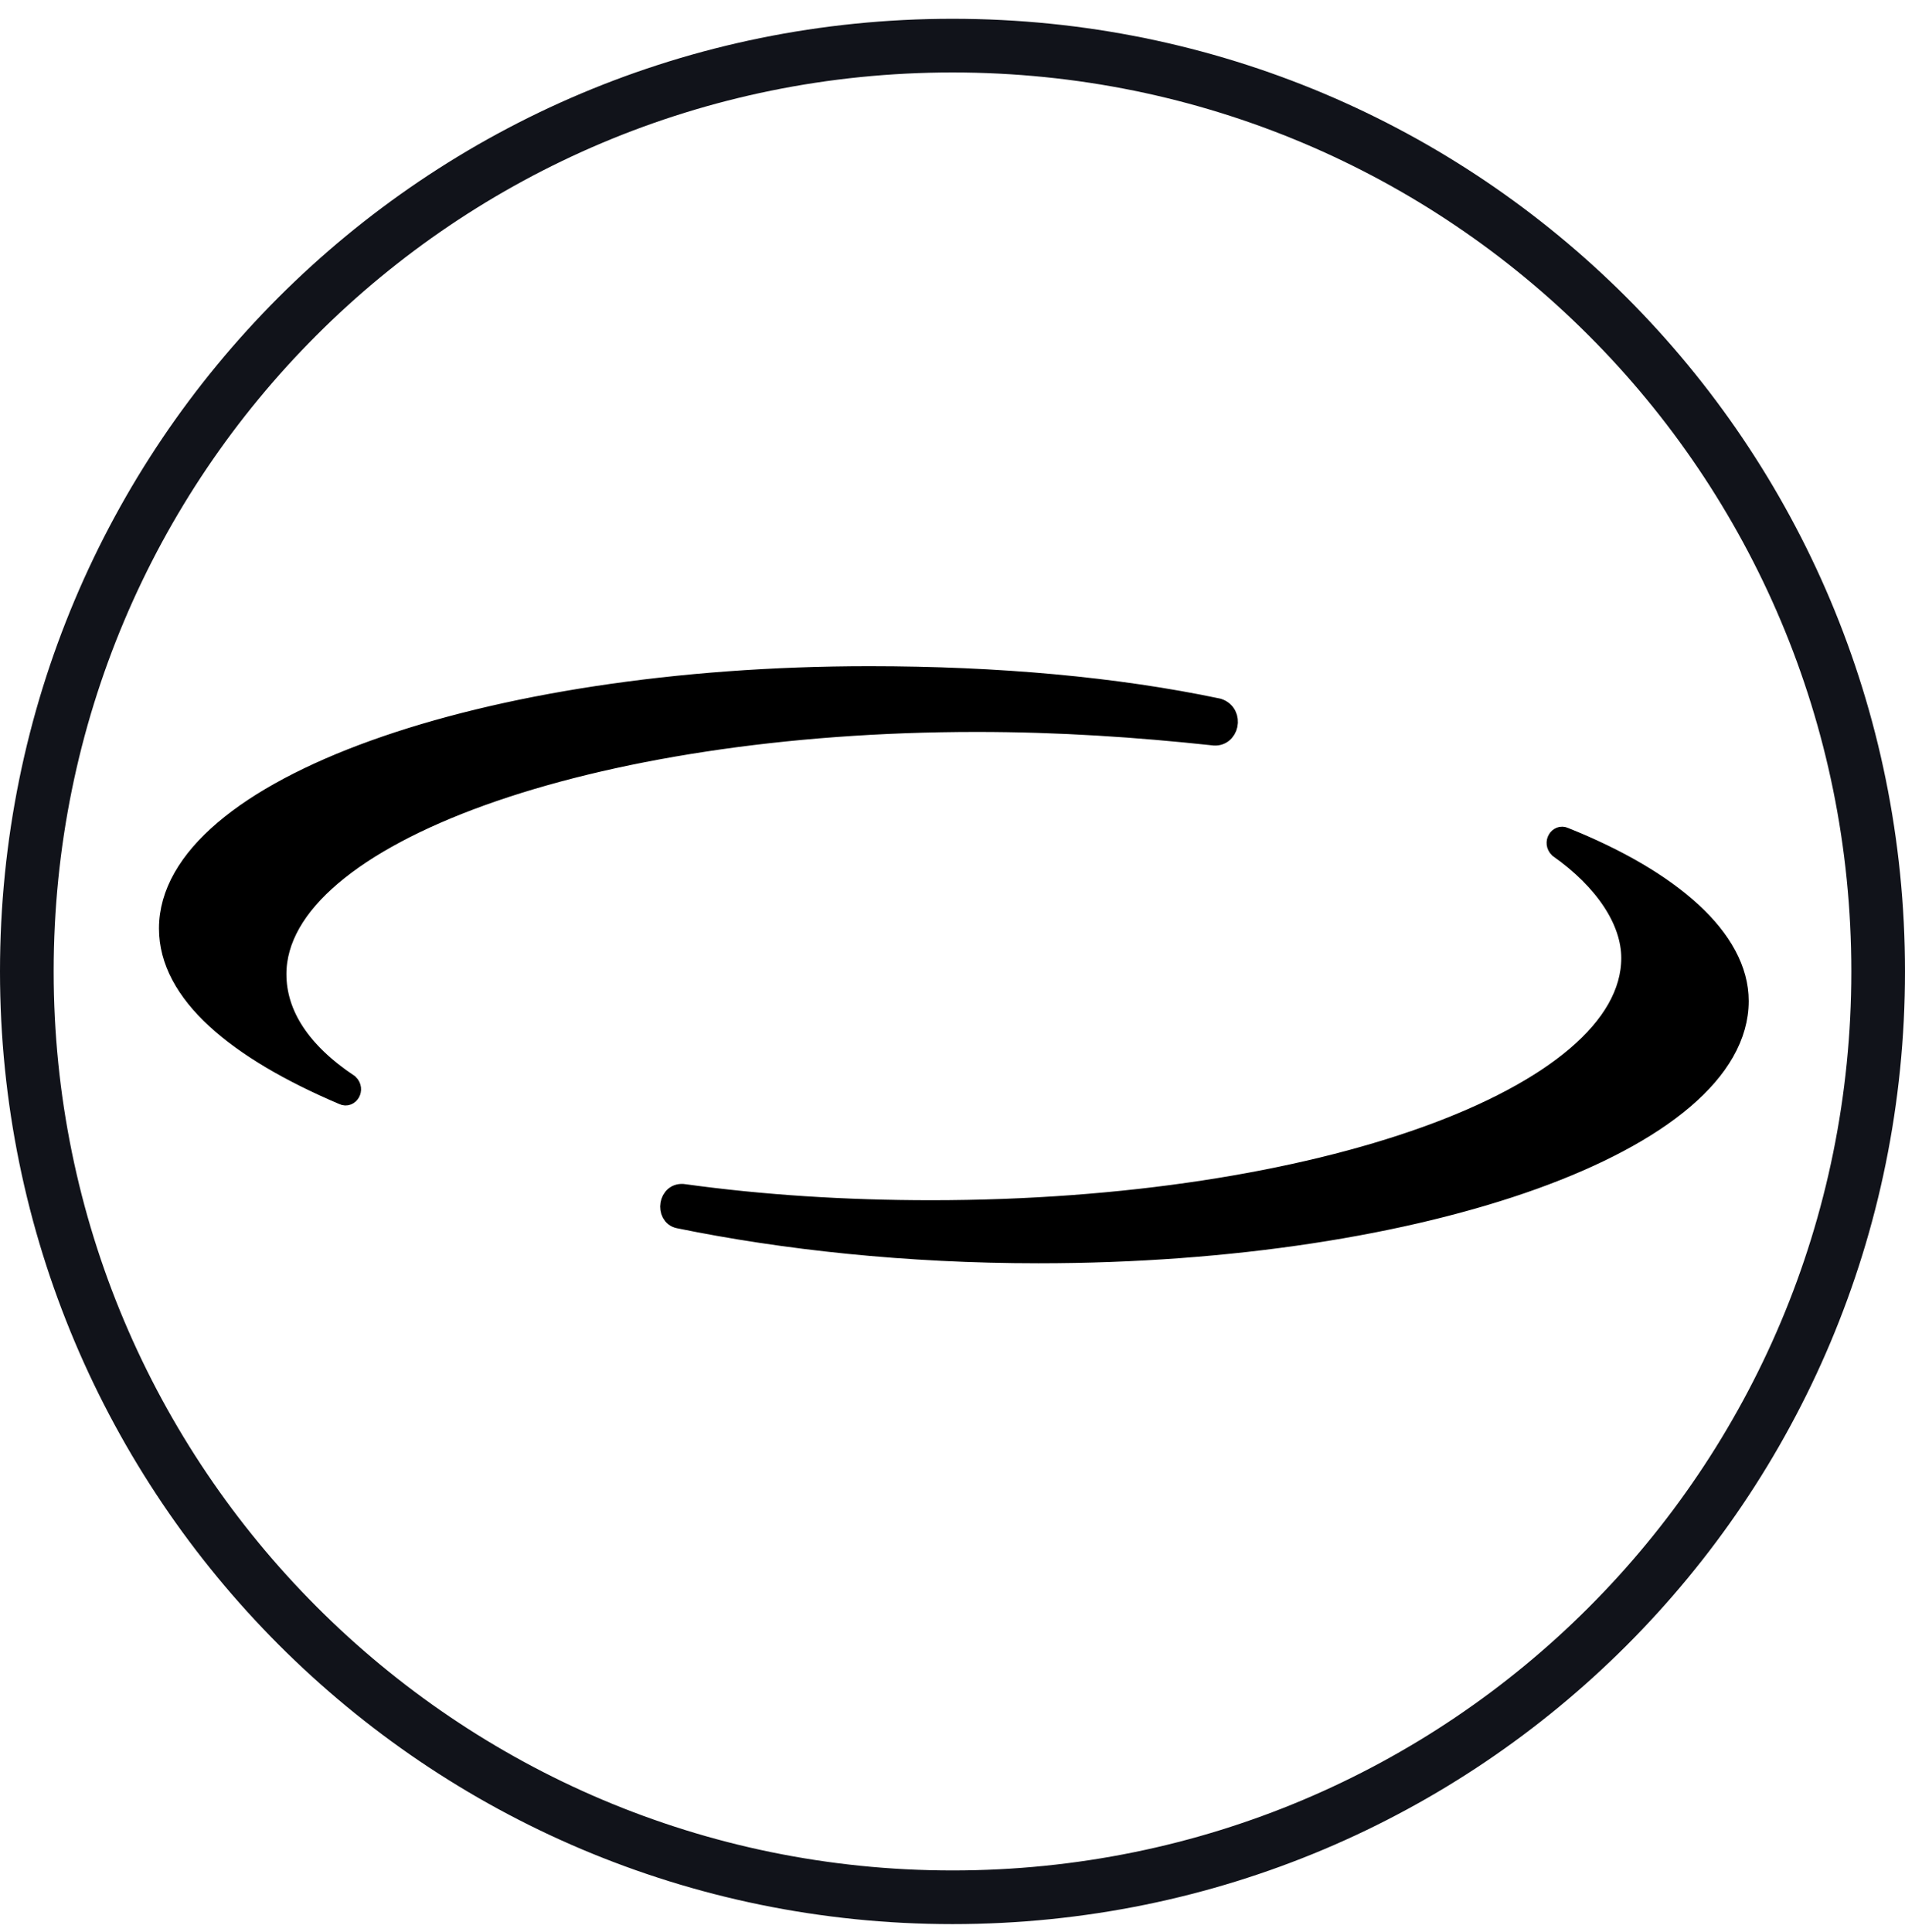
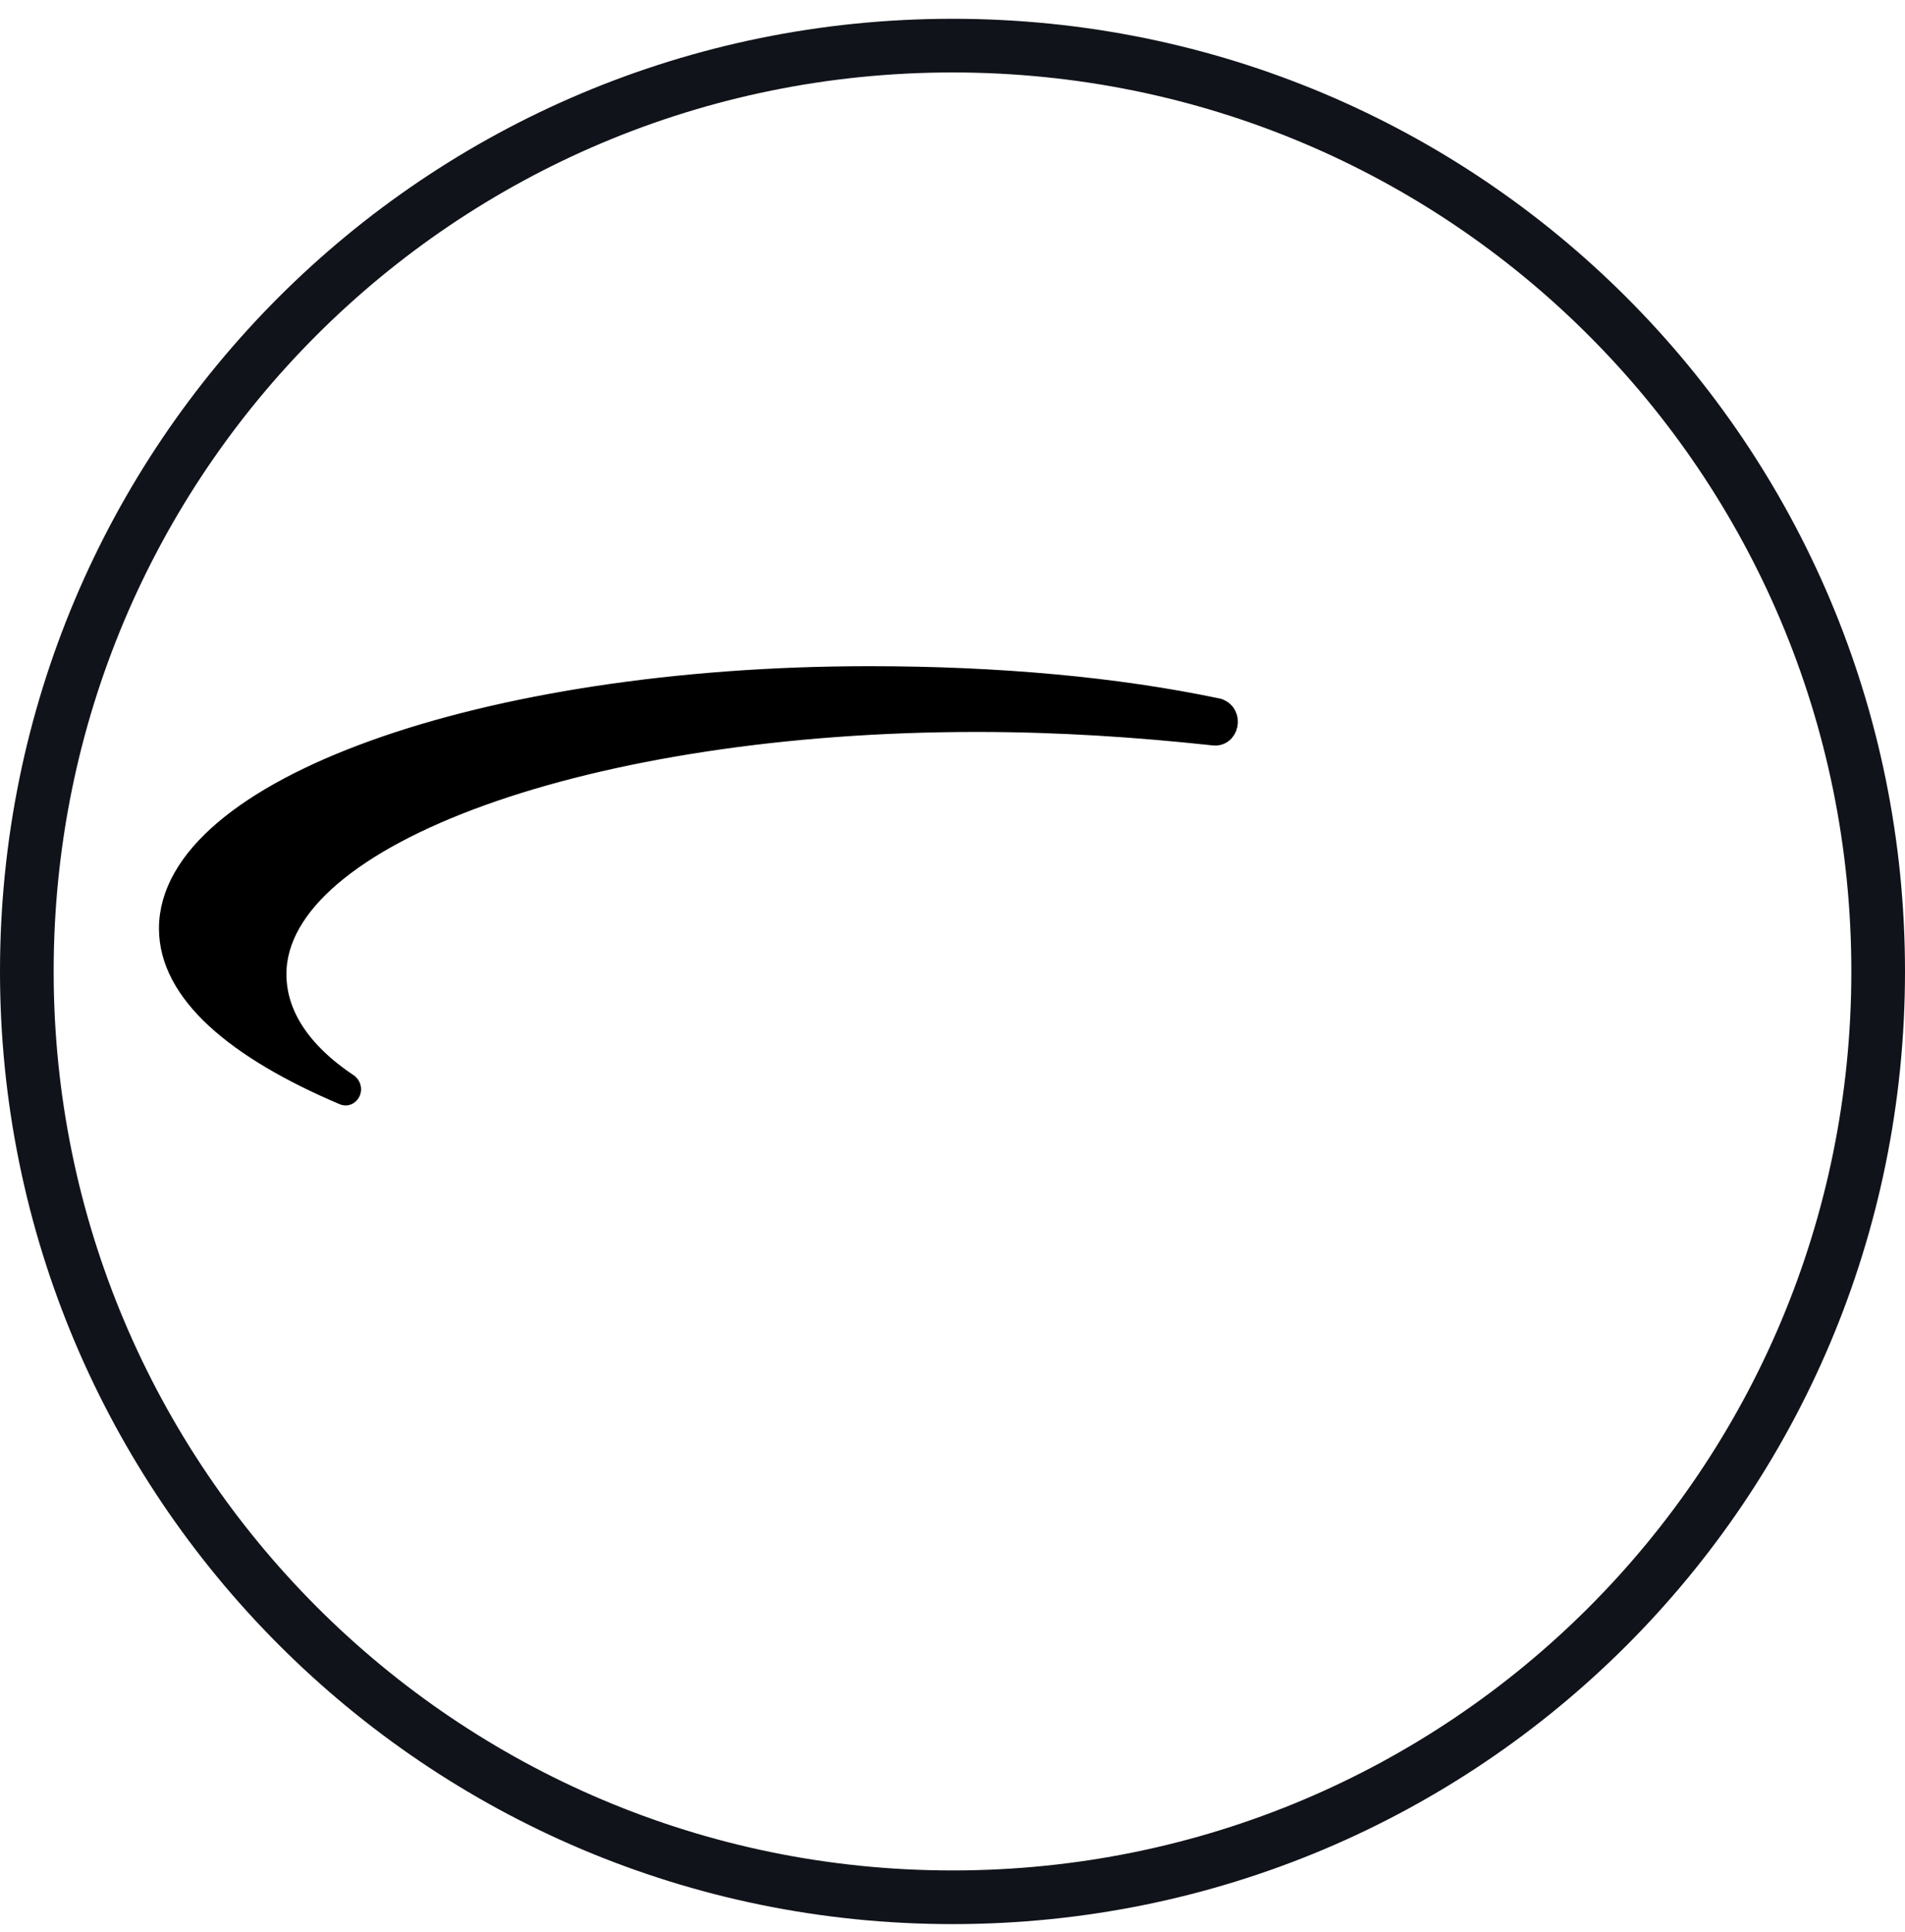
<svg xmlns="http://www.w3.org/2000/svg" version="1.1" baseProfile="tiny" id="Слой_1" x="0px" y="0px" viewBox="0 0 71 72" overflow="visible" xml:space="preserve">
  <path fill="none" stroke="#11131A" stroke-width="2" d="M35.5,1.7L35.5,1.7C54.6,1.7,70,17.1,70,36.2v0c0,19.1-15.4,34.5-34.5,34.5  l0,0C16.4,70.7,1,55.2,1,36.2v0C1,17.1,16.4,1.7,35.5,1.7z" />
  <g>
    <path stroke="#000000" stroke-width="0.75" stroke-miterlimit="10" d="M10.3,36.3c0-5.2,11.7-9.4,26.1-9.4c3.1,0,6,0.2,8.8,0.5   c0.6,0.1,0.8-0.8,0.2-1c-3.8-0.8-8.2-1.2-13-1.2c-14.4,0-26.1,4.2-26.1,9.4c0,2.4,2.5,4.5,6.5,6.2c0.2,0.1,0.4-0.2,0.2-0.4   C11.2,39.2,10.3,37.8,10.3,36.3z" />
-     <path stroke="#000000" stroke-width="0.75" stroke-miterlimit="10" d="M58.3,31.2c-0.2-0.1-0.4,0.2-0.2,0.4   c1.7,1.2,2.7,2.7,2.7,4.1c0,5.2-11.7,9.4-26.1,9.4c-3.2,0-6.3-0.2-9.2-0.6c-0.6-0.1-0.7,0.8-0.2,0.9c3.9,0.8,8.5,1.3,13.4,1.3   c14.4,0,26.1-4.2,26.1-9.4C64.8,35,62.3,32.8,58.3,31.2z" />
  </g>
</svg>